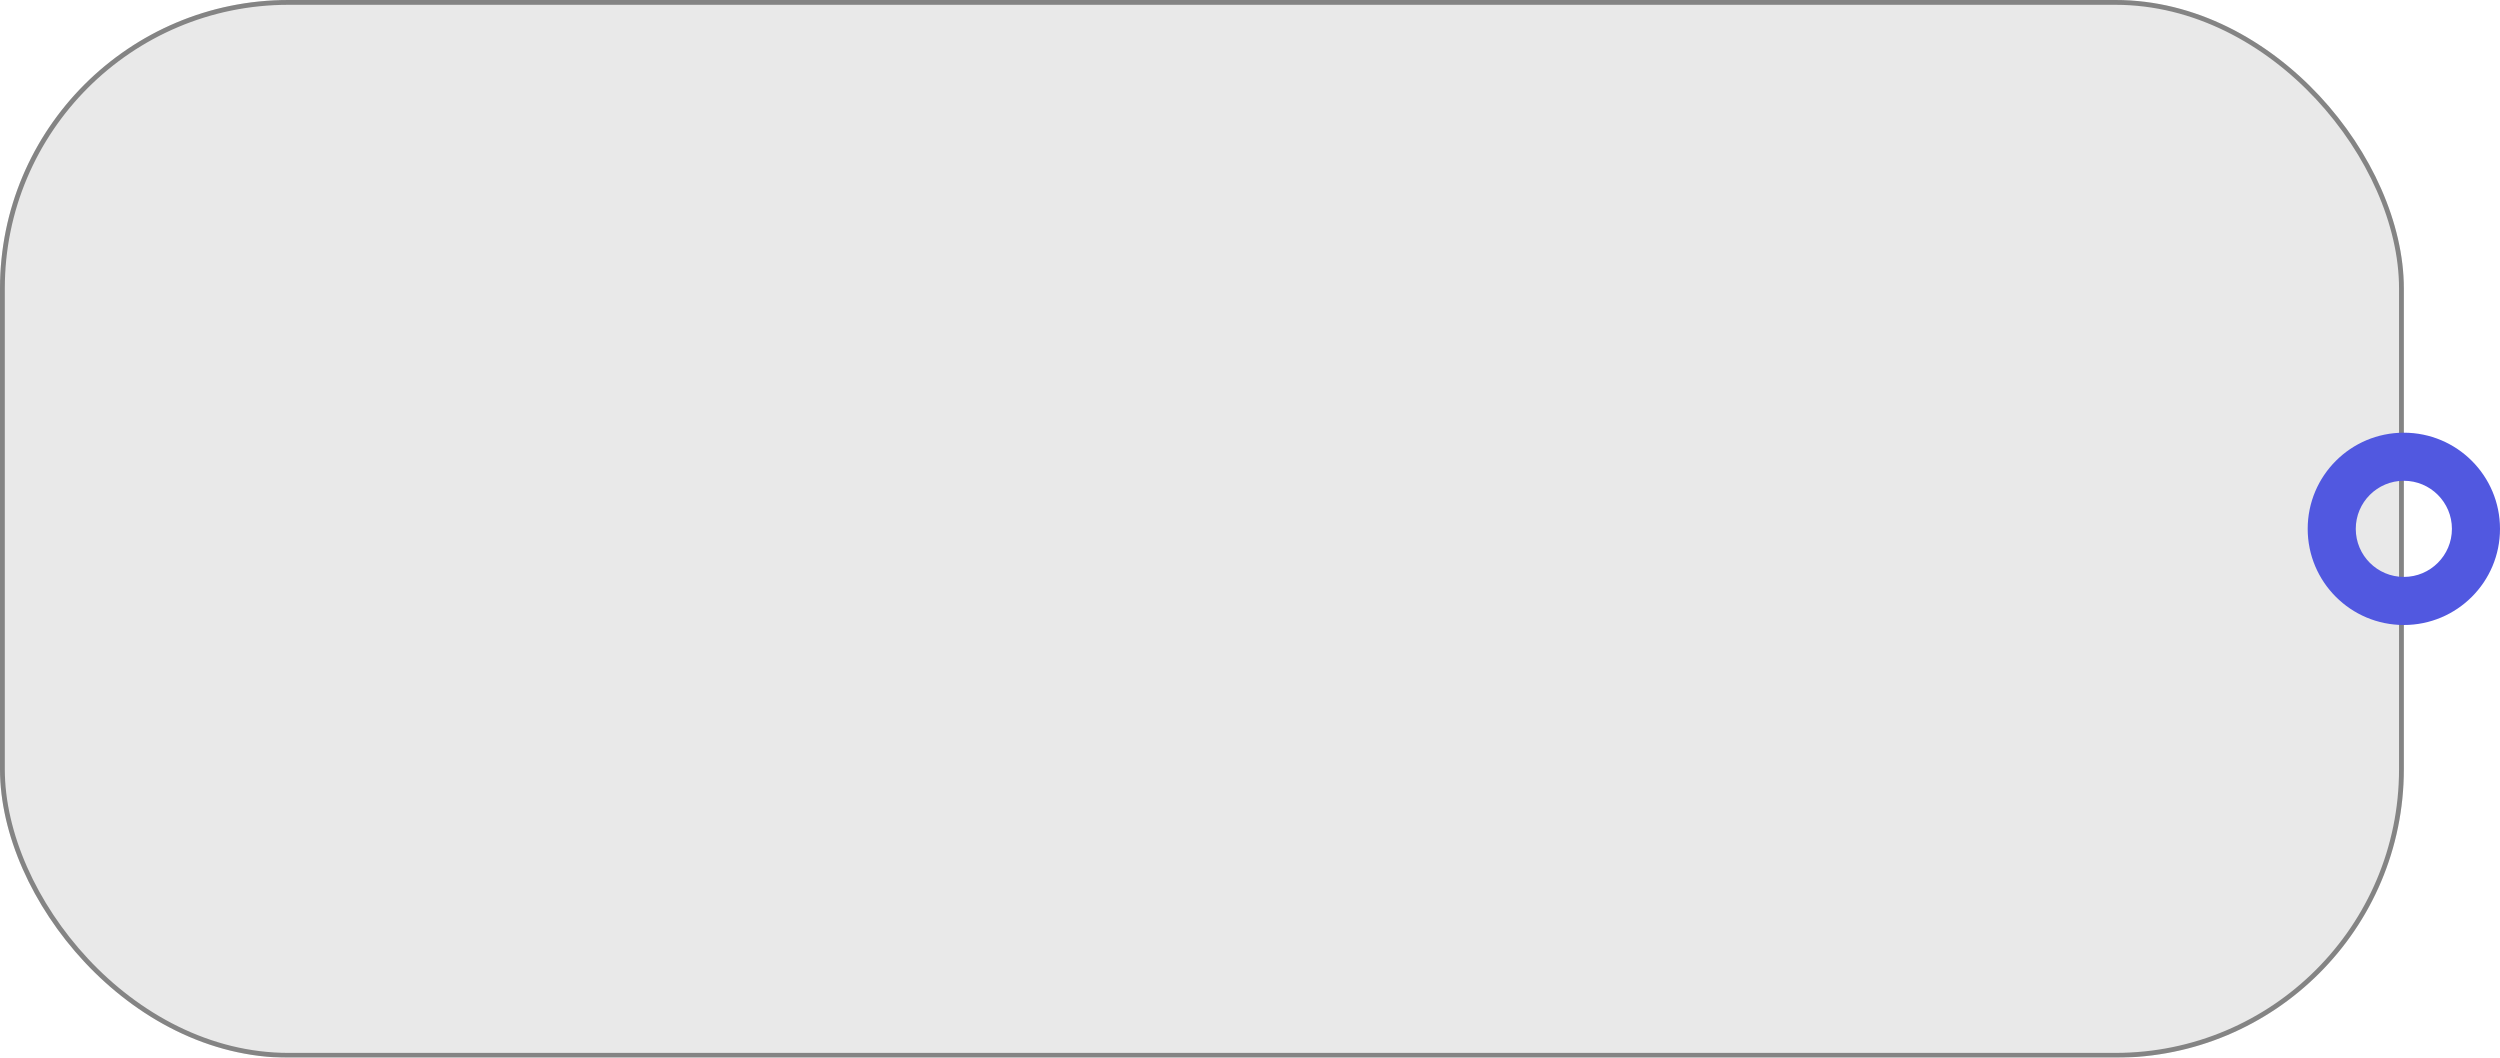
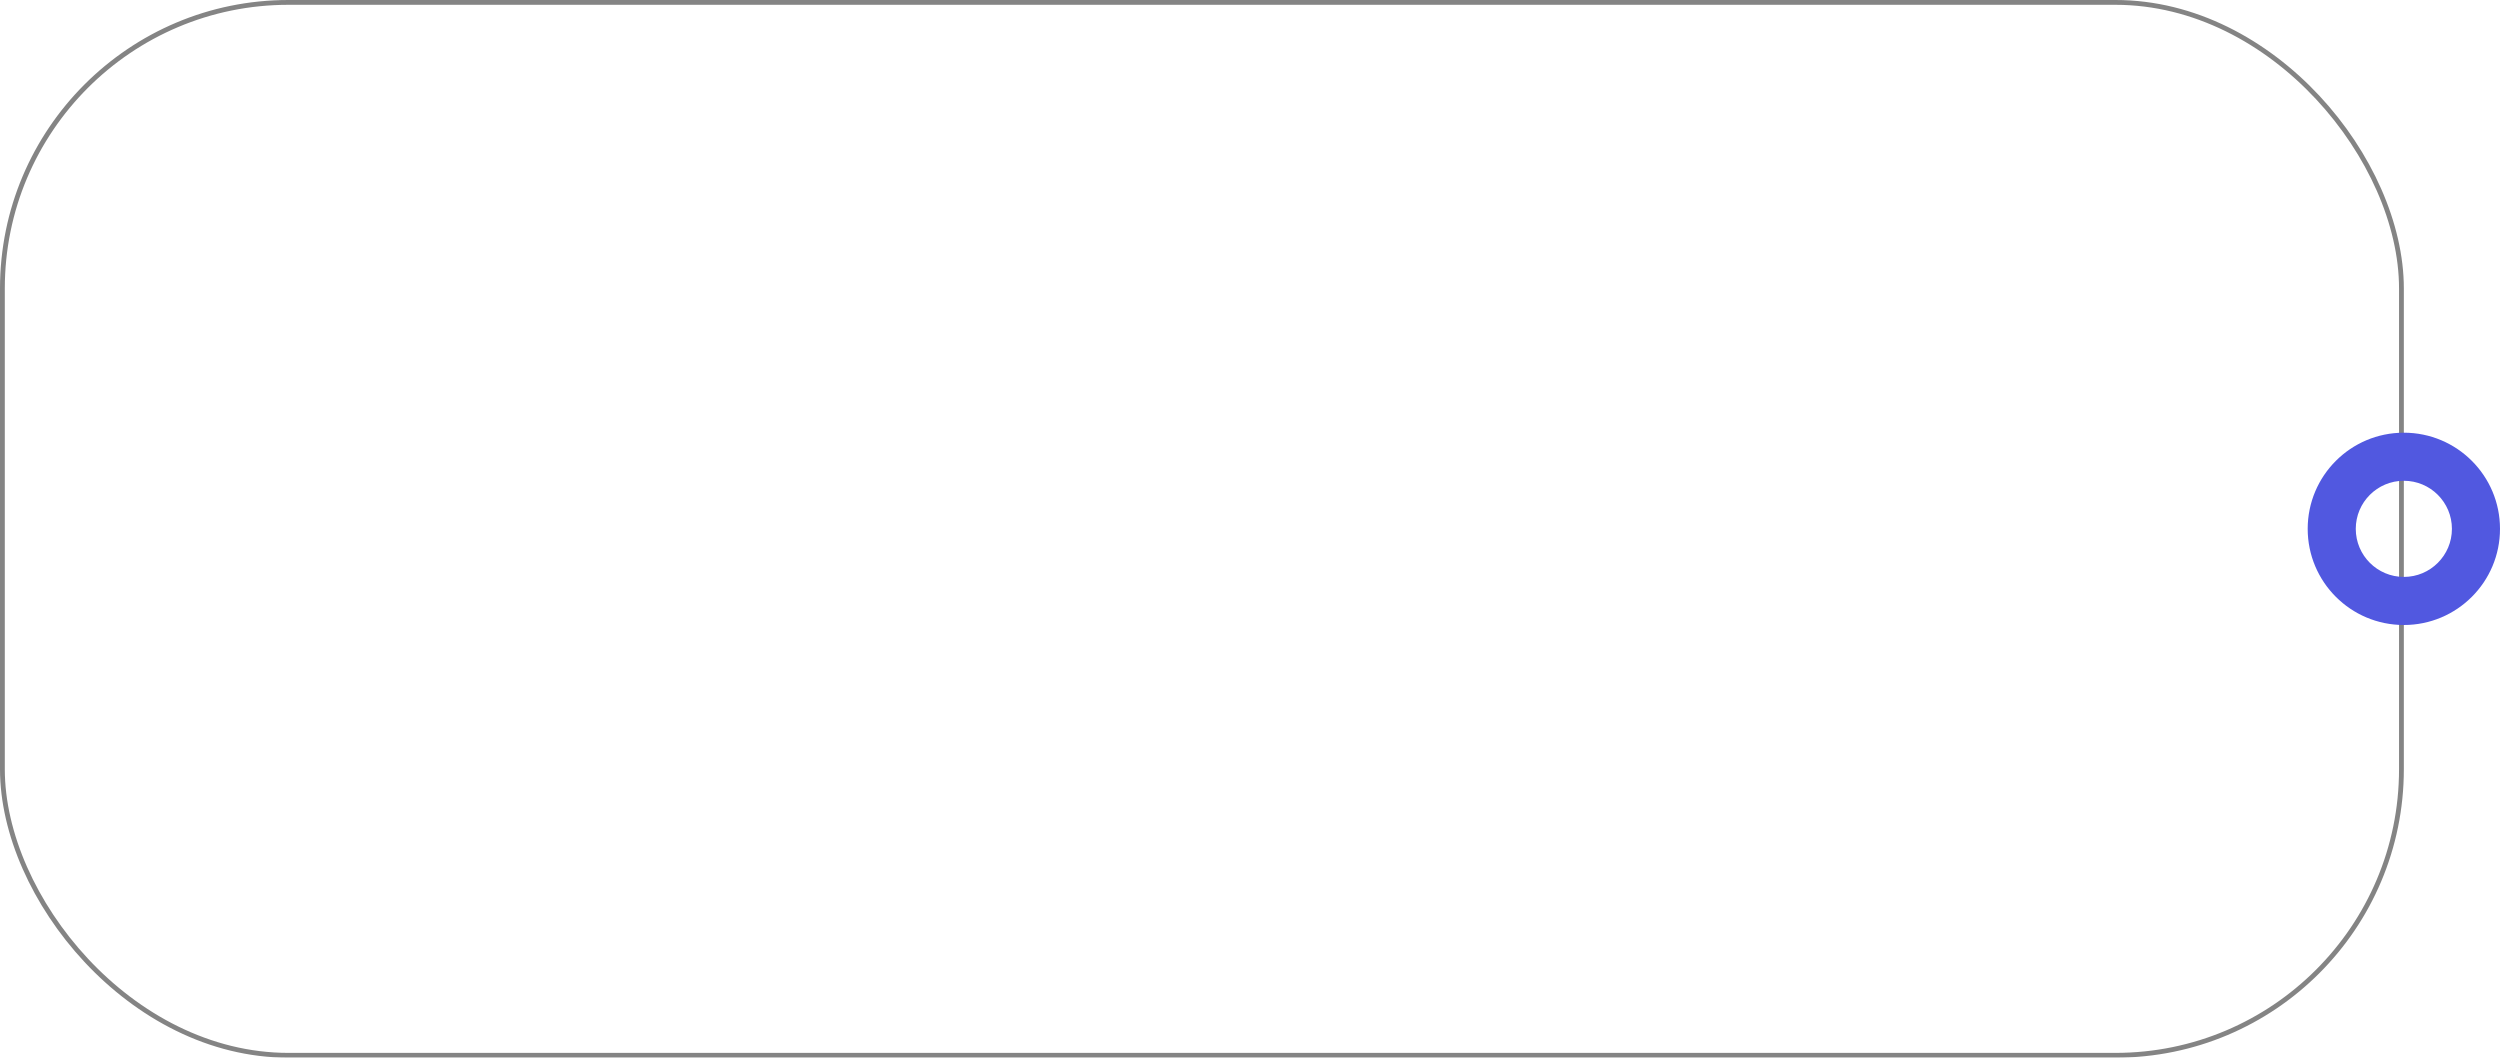
<svg xmlns="http://www.w3.org/2000/svg" width="260" height="110" viewBox="0 0 260 110" fill="none">
  <g filter="url(#filter0_b_138_4)">
-     <rect width="250" height="110" rx="30" fill="#DBDBDB" fill-opacity="0.6" />
    <rect x="0.25" y="0.25" width="249.5" height="109.5" rx="29.75" stroke="#848484" stroke-width="0.5" />
  </g>
  <path fill-rule="evenodd" clip-rule="evenodd" d="M250 65C255.523 65 260 60.523 260 55C260 49.477 255.523 45 250 45C244.477 45 240 49.477 240 55C240 60.523 244.477 65 250 65ZM250 60C252.761 60 255 57.761 255 55C255 52.239 252.761 50 250 50C247.239 50 245 52.239 245 55C245 57.761 247.239 60 250 60Z" fill="#5158E0" />
  <defs>
    <filter id="filter0_b_138_4" x="-10" y="-10" width="270" height="130" filterUnits="userSpaceOnUse" color-interpolation-filters="sRGB">
      <feFlood flood-opacity="0" result="BackgroundImageFix" />
      <feGaussianBlur in="BackgroundImageFix" stdDeviation="5" />
      <feComposite in2="SourceAlpha" operator="in" result="effect1_backgroundBlur_138_4" />
      <feBlend mode="normal" in="SourceGraphic" in2="effect1_backgroundBlur_138_4" result="shape" />
    </filter>
  </defs>
</svg>